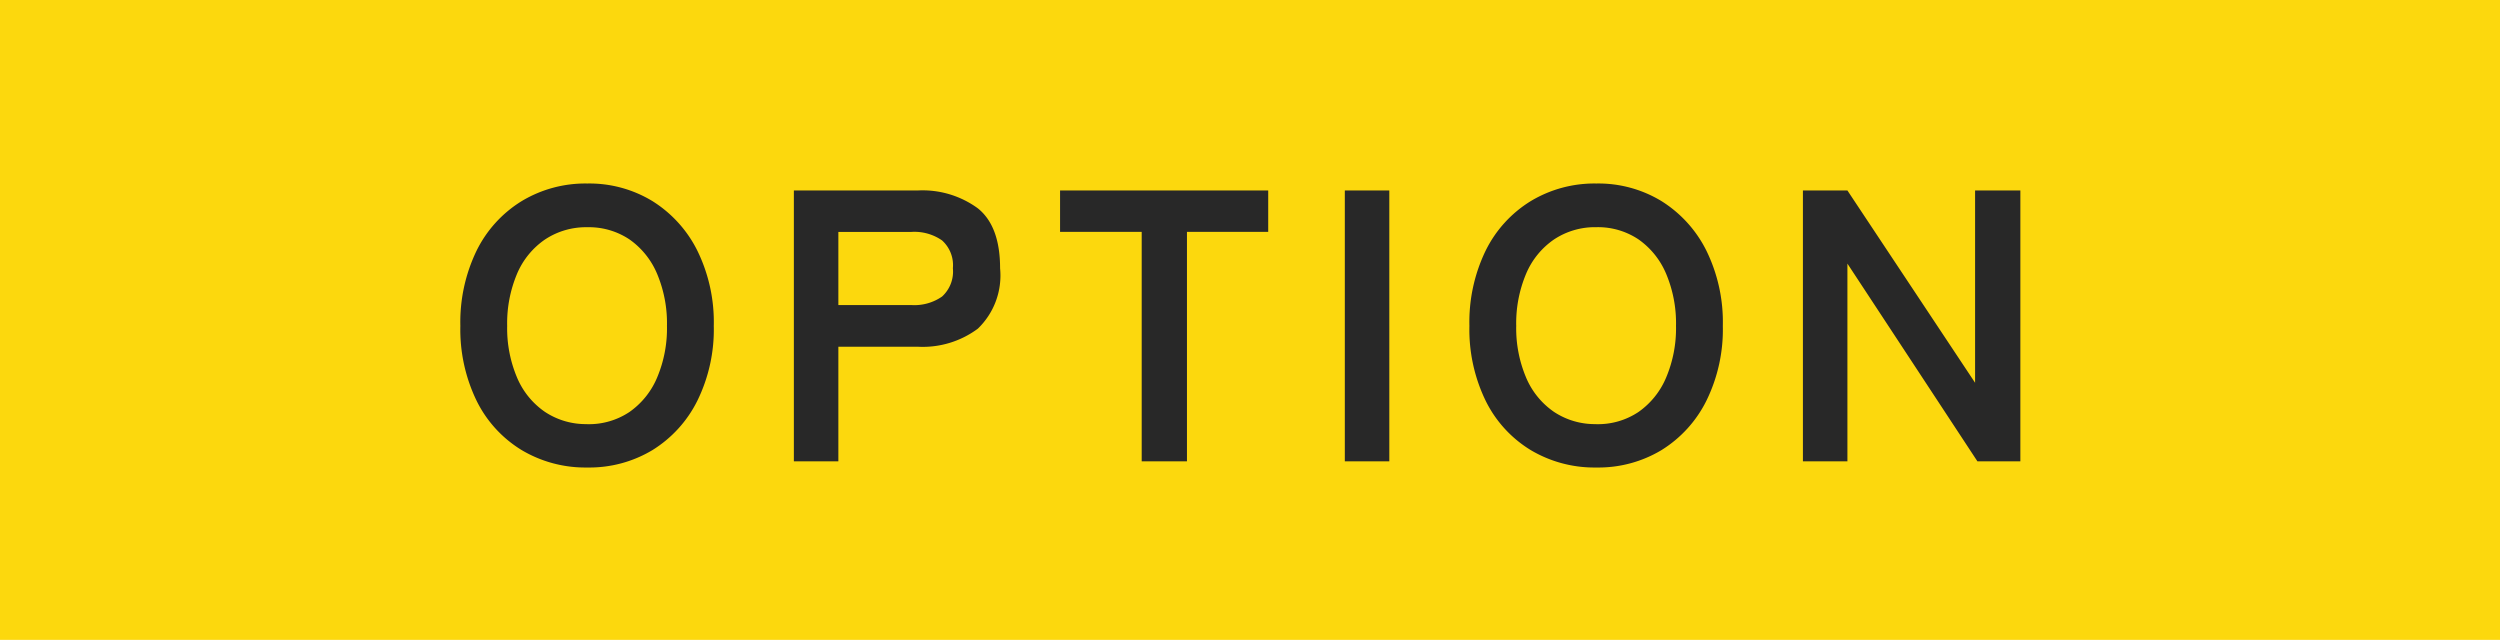
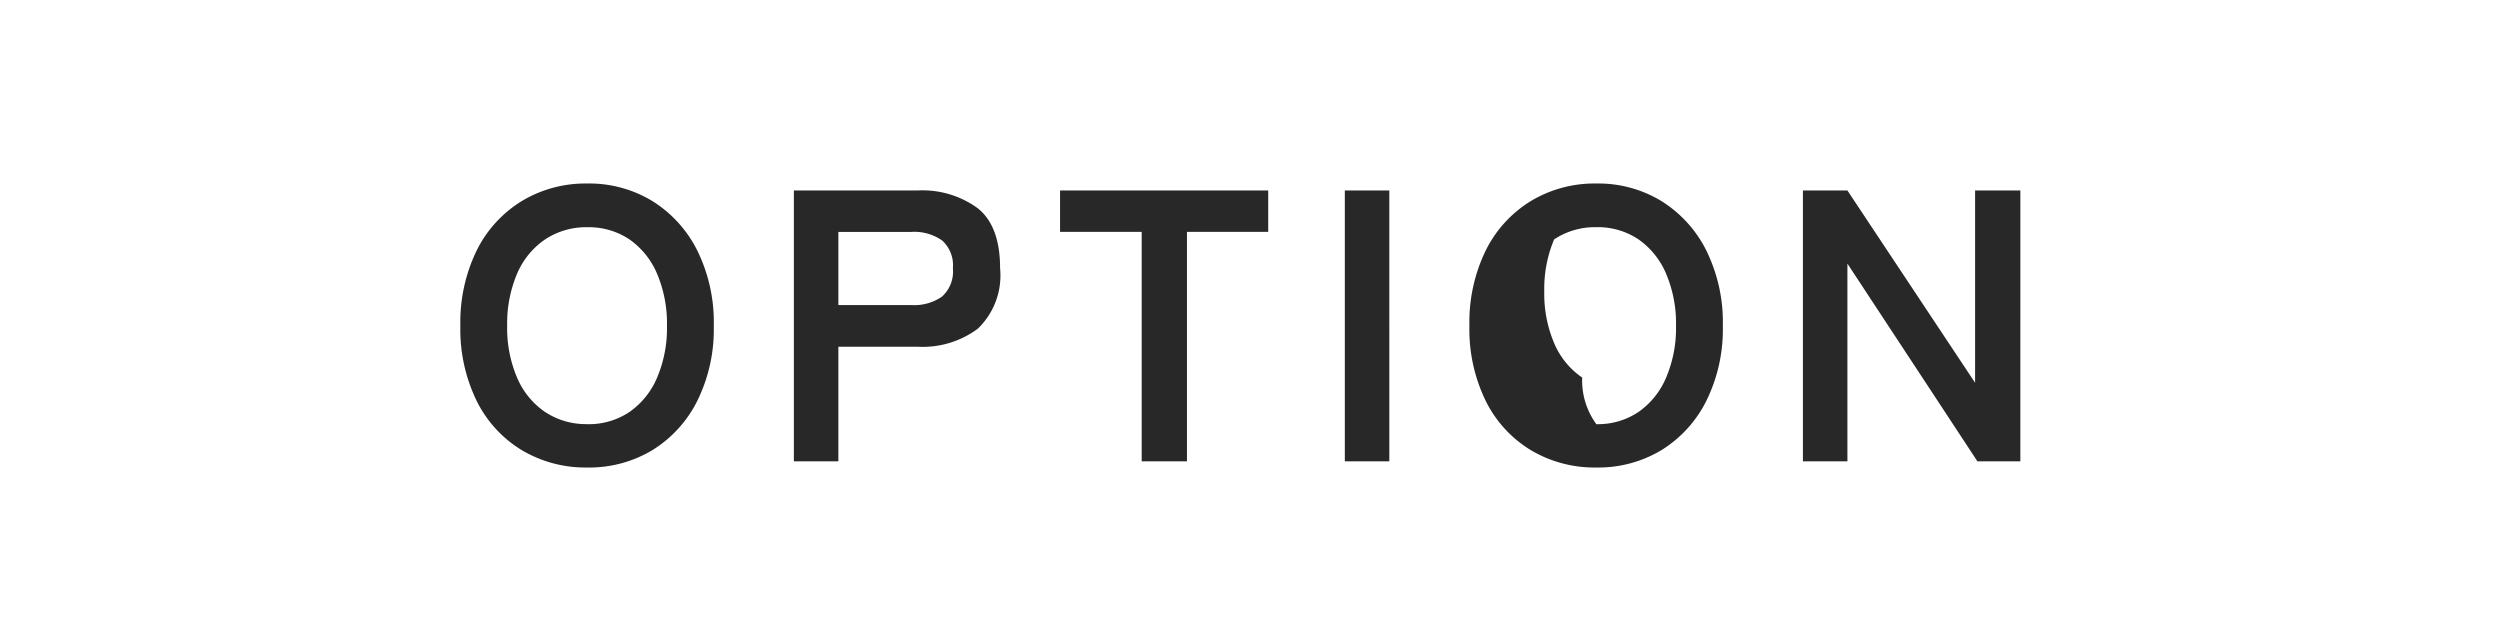
<svg xmlns="http://www.w3.org/2000/svg" width="168" height="43" viewBox="0 0 168 43">
  <g transform="translate(6247 13727)">
-     <path d="M0,0H168V43H0Z" transform="translate(-6247 -13727)" fill="#fcd80d" />
-     <path d="M9.464.416A8.355,8.355,0,0,1,5.057-.754,8.026,8.026,0,0,1,2.028-4.069,10.953,10.953,0,0,1,.936-9.1a11.014,11.014,0,0,1,1.092-5.057,8.114,8.114,0,0,1,3.029-3.328,8.285,8.285,0,0,1,4.407-1.183,8.151,8.151,0,0,1,4.381,1.183,8.265,8.265,0,0,1,3.016,3.328A10.906,10.906,0,0,1,17.966-9.1a10.845,10.845,0,0,1-1.105,5.031A8.173,8.173,0,0,1,13.845-.754,8.22,8.22,0,0,1,9.464.416Zm0-2.912A4.893,4.893,0,0,0,12.3-3.315a5.351,5.351,0,0,0,1.859-2.314A8.493,8.493,0,0,0,14.82-9.1a8.563,8.563,0,0,0-.663-3.5A5.351,5.351,0,0,0,12.3-14.911a4.893,4.893,0,0,0-2.834-.819,4.97,4.97,0,0,0-2.834.819A5.28,5.28,0,0,0,4.745-12.6a8.563,8.563,0,0,0-.663,3.5,8.493,8.493,0,0,0,.663,3.471A5.28,5.28,0,0,0,6.63-3.315,4.97,4.97,0,0,0,9.464-2.5ZM23.348,0V-18.2h8.32A6.293,6.293,0,0,1,35.711-17q1.495,1.2,1.495,4.03a4.954,4.954,0,0,1-1.495,4.056A6.2,6.2,0,0,1,31.668-7.7h-5.33V0Zm2.99-10.5h4.914a3.254,3.254,0,0,0,2.054-.572,2.271,2.271,0,0,0,.728-1.9,2.238,2.238,0,0,0-.728-1.872,3.254,3.254,0,0,0-2.054-.572H26.338ZM46.722,0V-15.418H41.236V-18.2H55.224v2.782h-5.46V0Zm13.65,0V-18.2h2.99V0Zm16.9.416a8.355,8.355,0,0,1-4.407-1.17,8.026,8.026,0,0,1-3.029-3.315A10.953,10.953,0,0,1,68.744-9.1a11.014,11.014,0,0,1,1.092-5.057,8.114,8.114,0,0,1,3.029-3.328,8.285,8.285,0,0,1,4.407-1.183,8.151,8.151,0,0,1,4.381,1.183,8.265,8.265,0,0,1,3.016,3.328A10.905,10.905,0,0,1,85.774-9.1a10.845,10.845,0,0,1-1.105,5.031A8.173,8.173,0,0,1,81.653-.754,8.22,8.22,0,0,1,77.272.416Zm0-2.912a4.893,4.893,0,0,0,2.834-.819,5.351,5.351,0,0,0,1.859-2.314A8.493,8.493,0,0,0,82.628-9.1a8.563,8.563,0,0,0-.663-3.5,5.351,5.351,0,0,0-1.859-2.314,4.893,4.893,0,0,0-2.834-.819,4.97,4.97,0,0,0-2.834.819A5.28,5.28,0,0,0,72.553-12.6a8.563,8.563,0,0,0-.663,3.5,8.493,8.493,0,0,0,.663,3.471,5.28,5.28,0,0,0,1.885,2.314A4.97,4.97,0,0,0,77.272-2.5ZM91.156,0V-18.2h2.99l8.58,12.922V-18.2h3.042V0h-2.886L94.146-13.286V0Z" transform="translate(-6217 -13696)" fill="#282828" />
+     <path d="M9.464.416A8.355,8.355,0,0,1,5.057-.754,8.026,8.026,0,0,1,2.028-4.069,10.953,10.953,0,0,1,.936-9.1a11.014,11.014,0,0,1,1.092-5.057,8.114,8.114,0,0,1,3.029-3.328,8.285,8.285,0,0,1,4.407-1.183,8.151,8.151,0,0,1,4.381,1.183,8.265,8.265,0,0,1,3.016,3.328A10.906,10.906,0,0,1,17.966-9.1a10.845,10.845,0,0,1-1.105,5.031A8.173,8.173,0,0,1,13.845-.754,8.22,8.22,0,0,1,9.464.416Zm0-2.912A4.893,4.893,0,0,0,12.3-3.315a5.351,5.351,0,0,0,1.859-2.314A8.493,8.493,0,0,0,14.82-9.1a8.563,8.563,0,0,0-.663-3.5A5.351,5.351,0,0,0,12.3-14.911a4.893,4.893,0,0,0-2.834-.819,4.97,4.97,0,0,0-2.834.819A5.28,5.28,0,0,0,4.745-12.6a8.563,8.563,0,0,0-.663,3.5,8.493,8.493,0,0,0,.663,3.471A5.28,5.28,0,0,0,6.63-3.315,4.97,4.97,0,0,0,9.464-2.5ZM23.348,0V-18.2h8.32A6.293,6.293,0,0,1,35.711-17q1.495,1.2,1.495,4.03a4.954,4.954,0,0,1-1.495,4.056A6.2,6.2,0,0,1,31.668-7.7h-5.33V0Zm2.99-10.5h4.914a3.254,3.254,0,0,0,2.054-.572,2.271,2.271,0,0,0,.728-1.9,2.238,2.238,0,0,0-.728-1.872,3.254,3.254,0,0,0-2.054-.572H26.338ZM46.722,0V-15.418H41.236V-18.2H55.224v2.782h-5.46V0Zm13.65,0V-18.2h2.99V0Zm16.9.416a8.355,8.355,0,0,1-4.407-1.17,8.026,8.026,0,0,1-3.029-3.315A10.953,10.953,0,0,1,68.744-9.1a11.014,11.014,0,0,1,1.092-5.057,8.114,8.114,0,0,1,3.029-3.328,8.285,8.285,0,0,1,4.407-1.183,8.151,8.151,0,0,1,4.381,1.183,8.265,8.265,0,0,1,3.016,3.328A10.905,10.905,0,0,1,85.774-9.1a10.845,10.845,0,0,1-1.105,5.031A8.173,8.173,0,0,1,81.653-.754,8.22,8.22,0,0,1,77.272.416Zm0-2.912a4.893,4.893,0,0,0,2.834-.819,5.351,5.351,0,0,0,1.859-2.314A8.493,8.493,0,0,0,82.628-9.1a8.563,8.563,0,0,0-.663-3.5,5.351,5.351,0,0,0-1.859-2.314,4.893,4.893,0,0,0-2.834-.819,4.97,4.97,0,0,0-2.834.819a8.563,8.563,0,0,0-.663,3.5,8.493,8.493,0,0,0,.663,3.471,5.28,5.28,0,0,0,1.885,2.314A4.97,4.97,0,0,0,77.272-2.5ZM91.156,0V-18.2h2.99l8.58,12.922V-18.2h3.042V0h-2.886L94.146-13.286V0Z" transform="translate(-6217 -13696)" fill="#282828" />
  </g>
</svg>